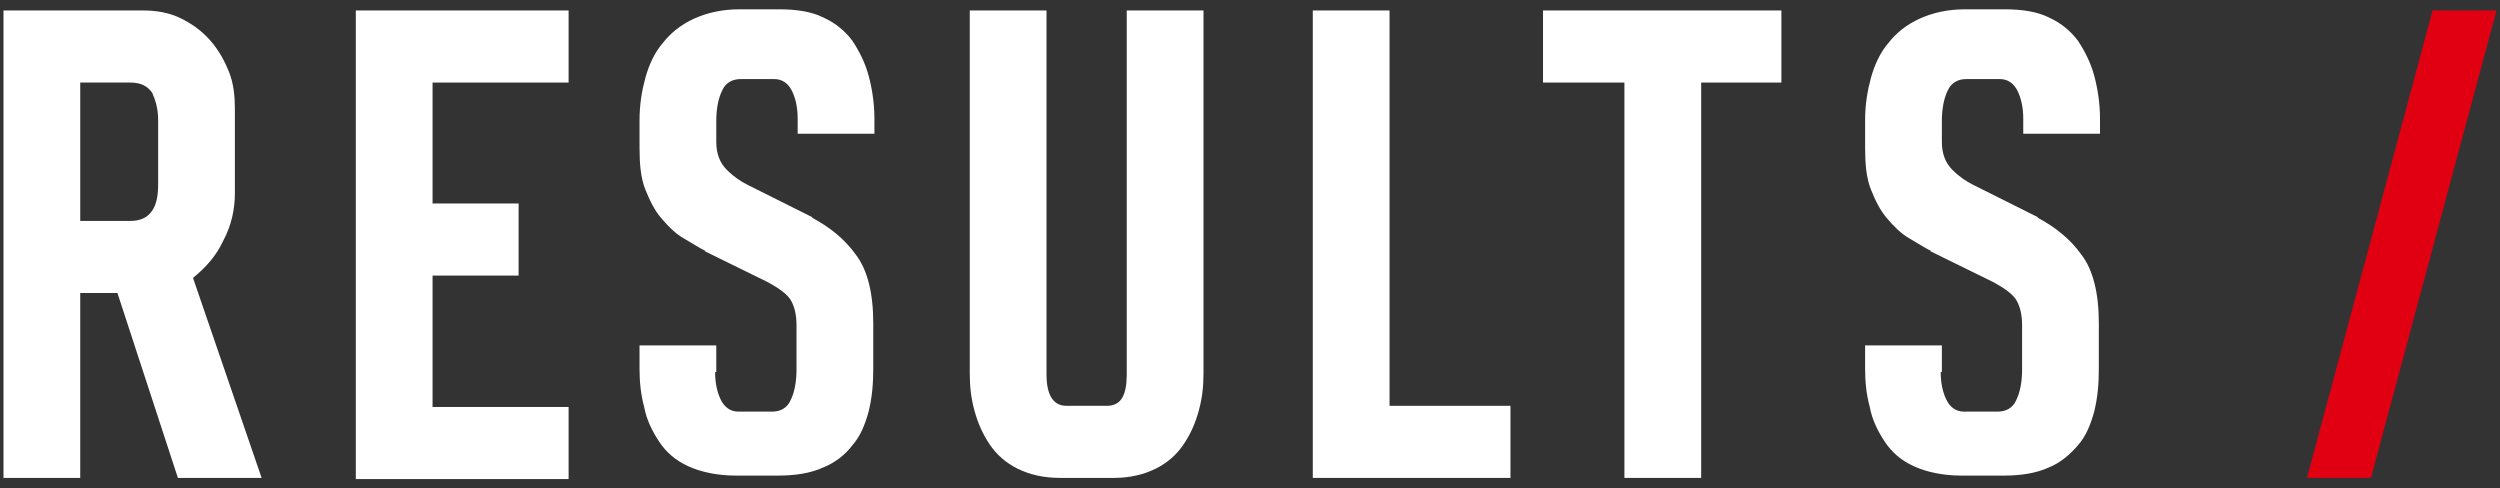
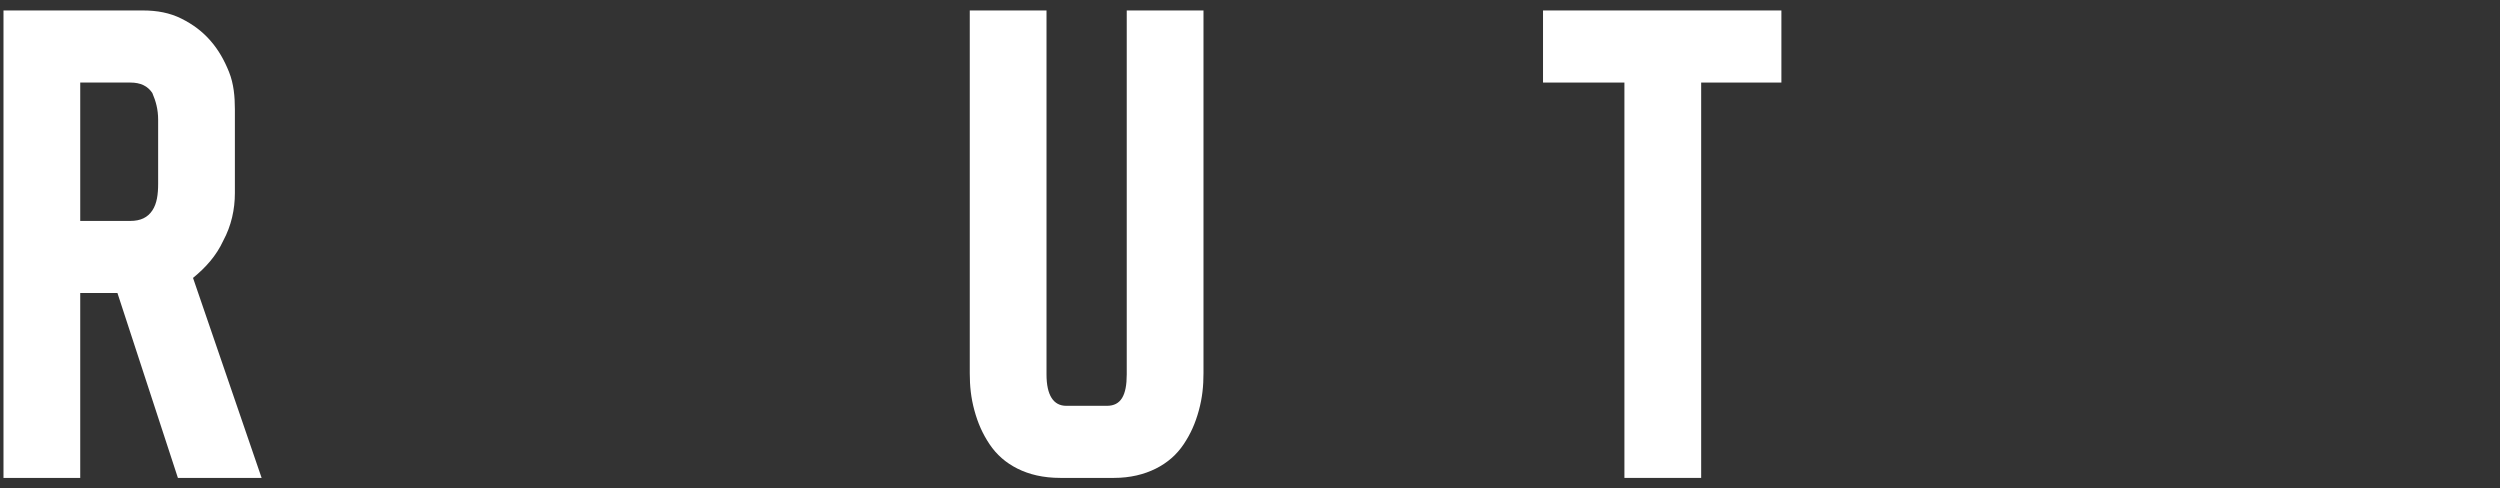
<svg xmlns="http://www.w3.org/2000/svg" version="1.1" id="レイヤー_1" x="0px" y="0px" width="215px" height="42px" viewBox="-214.5 399.9 215 42" enable-background="new -214.5 399.9 215 42" xml:space="preserve">
  <rect x="-214.5" y="399.9" width="215" height="42" fill="#333333" stroke="none" />
  <g>
    <g>
      <path fill="#FFFFFF" d="M-204.4,425.1h-3.2V441h-6.6v-40.2h12c1.2,0,2.3,0.2,3.3,0.7c1,0.5,1.8,1.1,2.5,1.9    c0.7,0.8,1.2,1.7,1.6,2.7c0.4,1,0.5,2.1,0.5,3.2v7.2c0,1.4-0.3,2.8-1,4.1c-0.6,1.3-1.5,2.3-2.6,3.2l5.9,17.2h-7.2L-204.4,425.1z     M-203.3,418.9c0.9,0,1.5-0.3,1.9-0.9c0.4-0.6,0.5-1.4,0.5-2.3v-5.5c0-0.9-0.2-1.6-0.5-2.3c-0.4-0.6-1-0.9-1.9-0.9h-4.3v11.9    H-203.3z" />
-       <path fill="#FFFFFF" d="M-183.9,441v-40.2h18.3v6.2h-11.7v10.4h7.4v6.2h-7.4v11.3h11.7v6.2H-183.9z" />
-       <path fill="#FFFFFF" d="M-153,431.9c0,1,0.2,1.8,0.5,2.4c0.3,0.6,0.8,1,1.5,1h2.9c0.7,0,1.3-0.3,1.6-1c0.3-0.6,0.5-1.5,0.5-2.6    v-3.8c0-1-0.2-1.7-0.5-2.2c-0.3-0.5-1-1-1.9-1.5l-5.5-2.7h0.1c-0.6-0.3-1.2-0.7-1.9-1.1c-0.7-0.4-1.3-1-1.9-1.7    c-0.6-0.7-1-1.5-1.4-2.5c-0.4-1-0.5-2.2-0.5-3.6v-2.4c0-1.3,0.2-2.5,0.5-3.6c0.3-1.1,0.8-2.2,1.5-3c0.7-0.9,1.6-1.6,2.7-2.1    c1.1-0.5,2.4-0.8,3.9-0.8h3.4c1.5,0,2.8,0.2,3.8,0.7c1.1,0.5,1.9,1.2,2.5,2c0.6,0.9,1.1,1.9,1.4,3c0.3,1.1,0.5,2.4,0.5,3.7v1.3    h-6.6v-1.3c0-1-0.2-1.8-0.5-2.4c-0.3-0.6-0.8-1-1.5-1h-2.9c-0.7,0-1.3,0.3-1.6,1c-0.3,0.6-0.5,1.5-0.5,2.6v1.8    c0,1,0.3,1.8,0.9,2.4c0.6,0.6,1.2,1,1.8,1.3l5.6,2.8h-0.1c1.5,0.8,2.8,1.8,3.8,3.2c1,1.3,1.5,3.3,1.5,5.9v3.9    c0,1.3-0.1,2.5-0.4,3.7c-0.3,1.1-0.7,2.1-1.4,2.9c-0.6,0.8-1.5,1.5-2.5,1.9c-1.1,0.5-2.4,0.7-3.9,0.7h-3.6c-1.6,0-3-0.3-4.1-0.8    c-1.1-0.5-1.9-1.2-2.5-2.1c-0.6-0.9-1.1-1.9-1.3-3c-0.3-1.1-0.4-2.2-0.4-3.3v-2h6.6V431.9z" />
      <path fill="#FFFFFF" d="M-123.3,441c-1.5,0-2.7-0.3-3.7-0.8c-1-0.5-1.8-1.2-2.4-2.1c-0.6-0.9-1-1.8-1.3-2.9    c-0.3-1.1-0.4-2.1-0.4-3.2v-31.2h6.6v31.3c0,1.8,0.6,2.7,1.7,2.7h3.5c1.2,0,1.7-0.9,1.7-2.7v-31.3h6.6v31.2c0,1.1-0.1,2.1-0.4,3.2    c-0.3,1.1-0.7,2-1.3,2.9c-0.6,0.9-1.4,1.6-2.4,2.1c-1,0.5-2.2,0.8-3.6,0.8H-123.3z" />
-       <path fill="#FFFFFF" d="M-101.6,441v-40.2h6.6v34h10.4v6.2H-101.6z" />
      <path fill="#FFFFFF" d="M-68.2,407v34h-6.6v-34h-7v-6.2h20.5v6.2H-68.2z" />
-       <path fill="#FFFFFF" d="M-47.6,431.9c0,1,0.2,1.8,0.5,2.4c0.3,0.6,0.8,1,1.5,1h2.9c0.7,0,1.3-0.3,1.6-1c0.3-0.6,0.5-1.5,0.5-2.6    v-3.8c0-1-0.2-1.7-0.5-2.2c-0.3-0.5-1-1-1.9-1.5l-5.5-2.7h0.1c-0.6-0.3-1.2-0.7-1.9-1.1c-0.7-0.4-1.3-1-1.9-1.7    c-0.6-0.7-1-1.5-1.4-2.5c-0.4-1-0.5-2.2-0.5-3.6v-2.4c0-1.3,0.2-2.5,0.5-3.6c0.3-1.1,0.8-2.2,1.5-3c0.7-0.9,1.6-1.6,2.7-2.1    c1.1-0.5,2.4-0.8,3.9-0.8h3.4c1.5,0,2.8,0.2,3.8,0.7c1.1,0.5,1.9,1.2,2.5,2c0.6,0.9,1.1,1.9,1.4,3c0.3,1.1,0.5,2.4,0.5,3.7v1.3    h-6.6v-1.3c0-1-0.2-1.8-0.5-2.4c-0.3-0.6-0.8-1-1.5-1h-2.9c-0.7,0-1.3,0.3-1.6,1c-0.3,0.6-0.5,1.5-0.5,2.6v1.8    c0,1,0.3,1.8,0.9,2.4c0.6,0.6,1.2,1,1.8,1.3l5.6,2.8h-0.1c1.5,0.8,2.8,1.8,3.8,3.2c1,1.3,1.5,3.3,1.5,5.9v3.9    c0,1.3-0.1,2.5-0.4,3.7c-0.3,1.1-0.7,2.1-1.4,2.9s-1.5,1.5-2.5,1.9c-1.1,0.5-2.4,0.7-3.9,0.7h-3.6c-1.6,0-3-0.3-4.1-0.8    c-1.1-0.5-1.9-1.2-2.5-2.1c-0.6-0.9-1.1-1.9-1.3-3c-0.3-1.1-0.4-2.2-0.4-3.3v-2h6.6V431.9z" />
    </g>
-     <polygon fill="#E10012" points="-5.3,400.8 0.2,400.8 -10.6,441 -16.1,441  " />
  </g>
</svg>